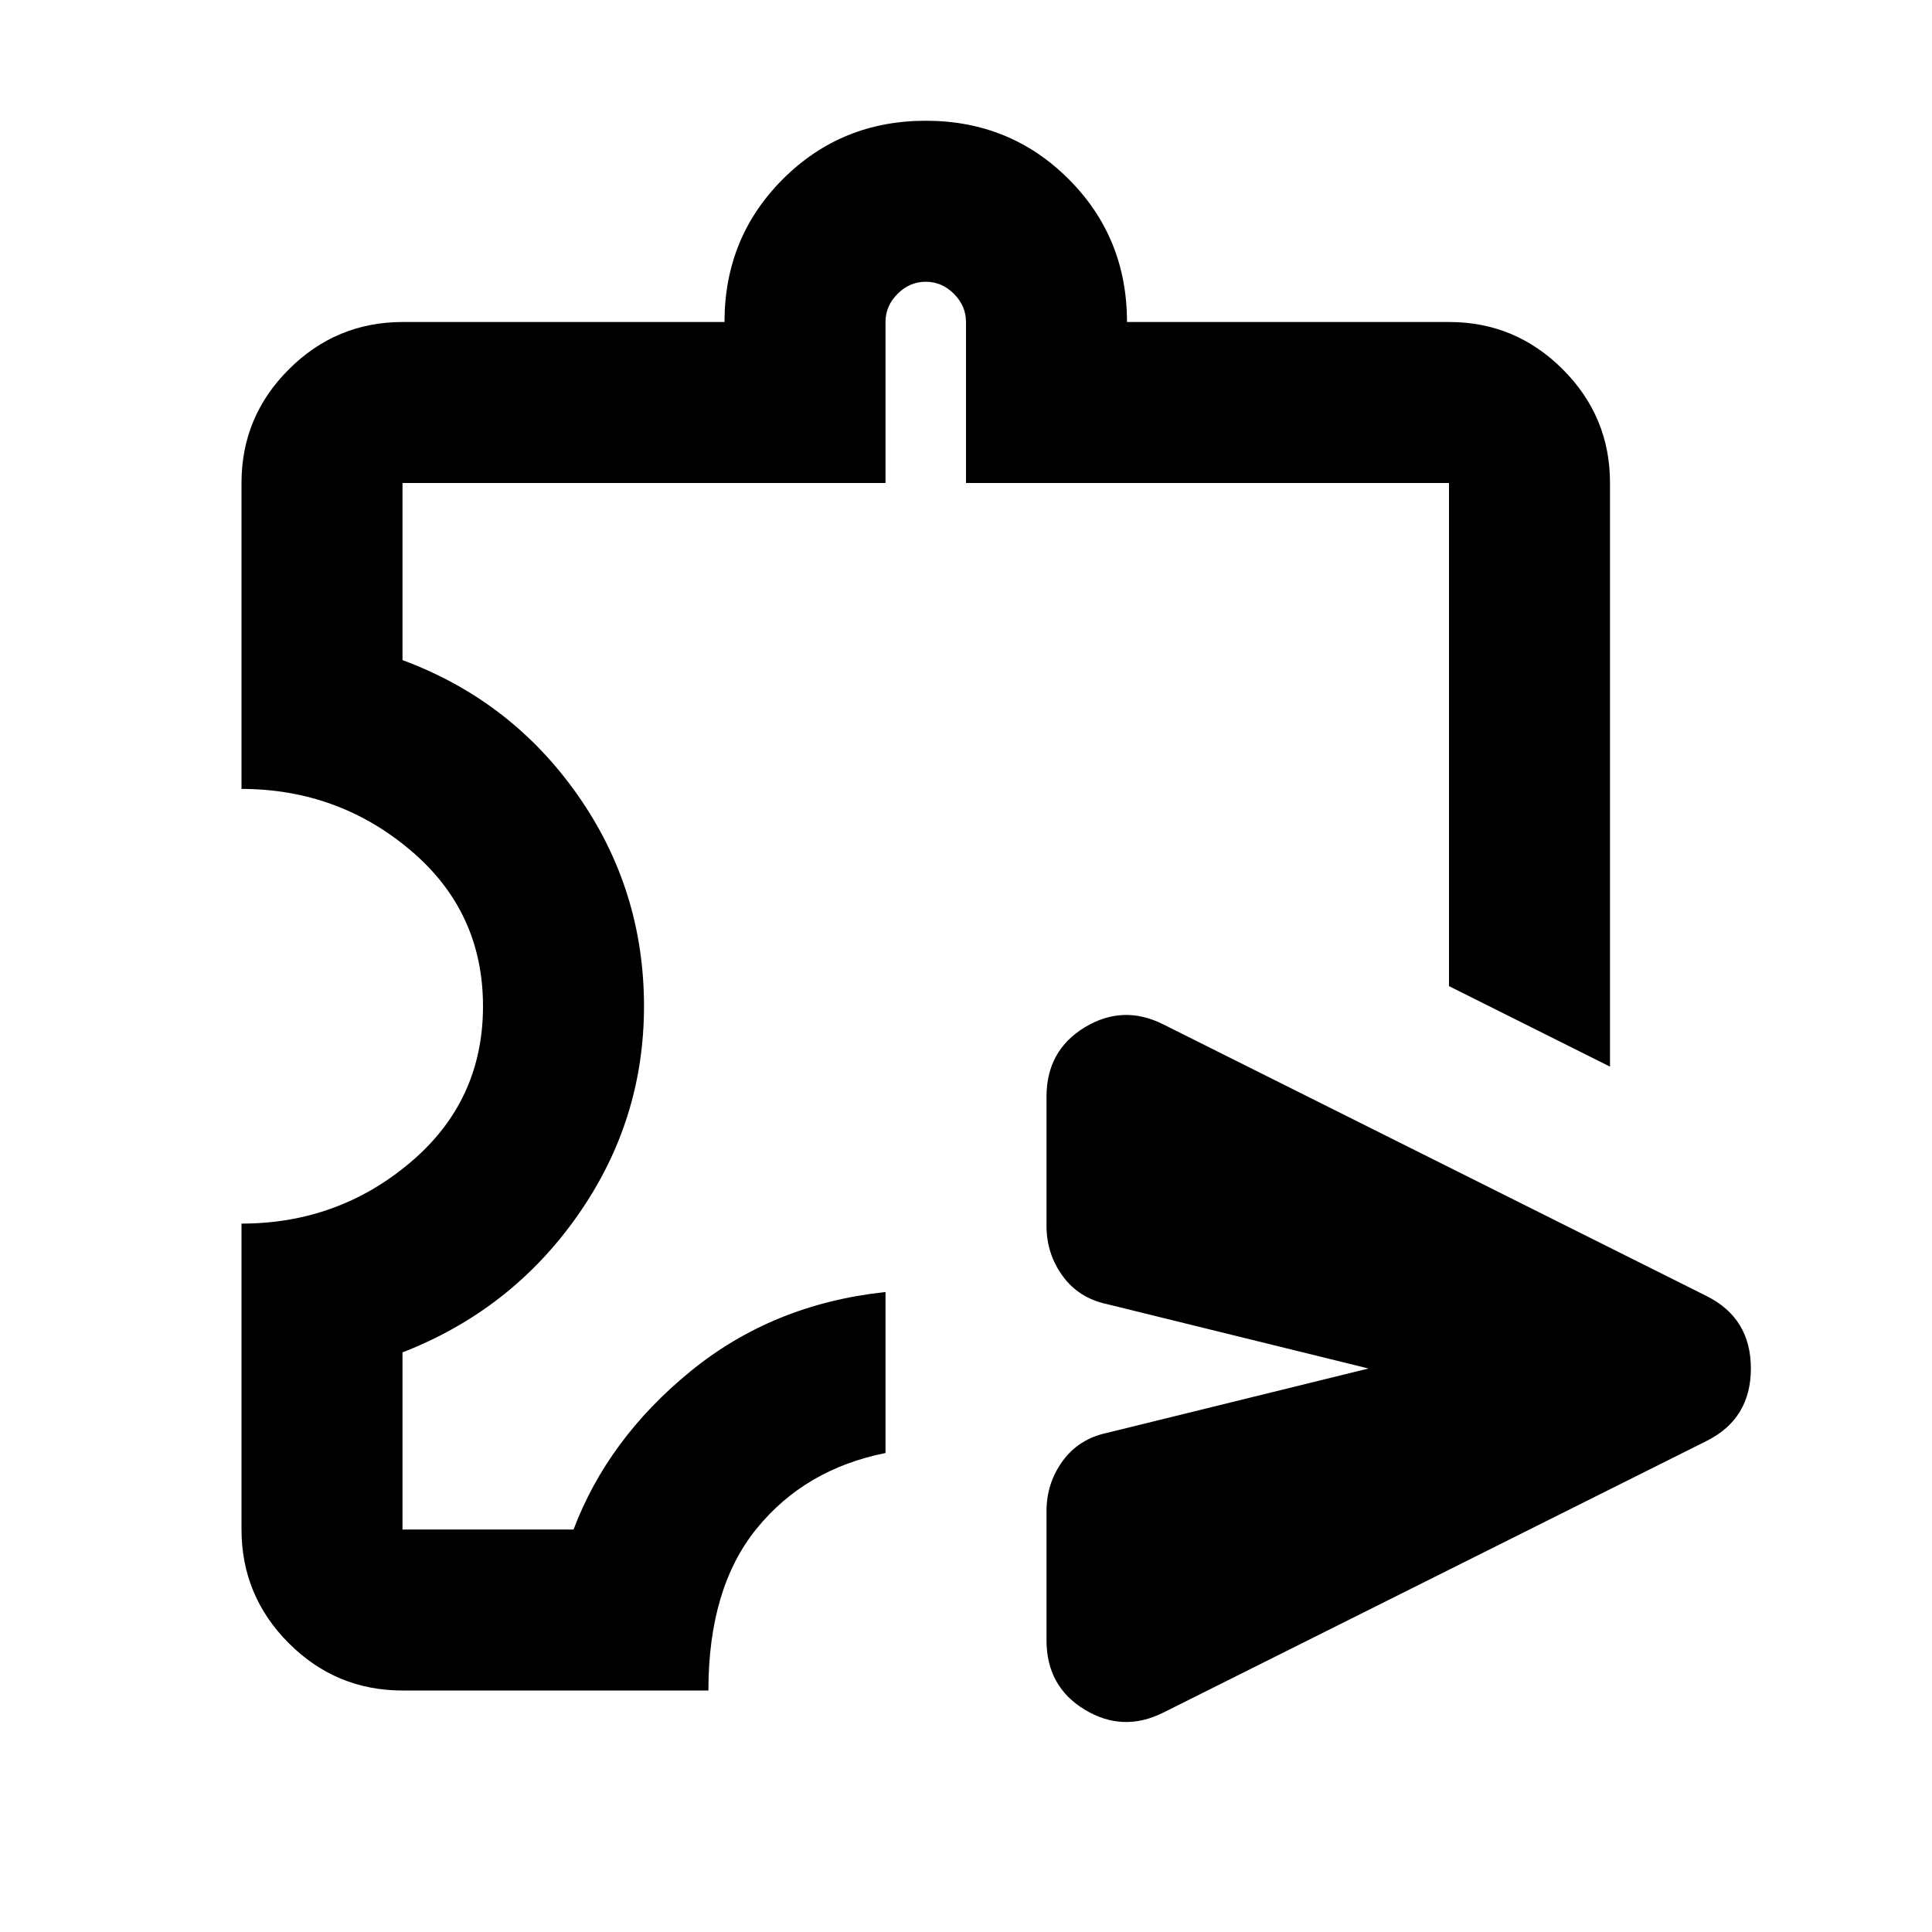
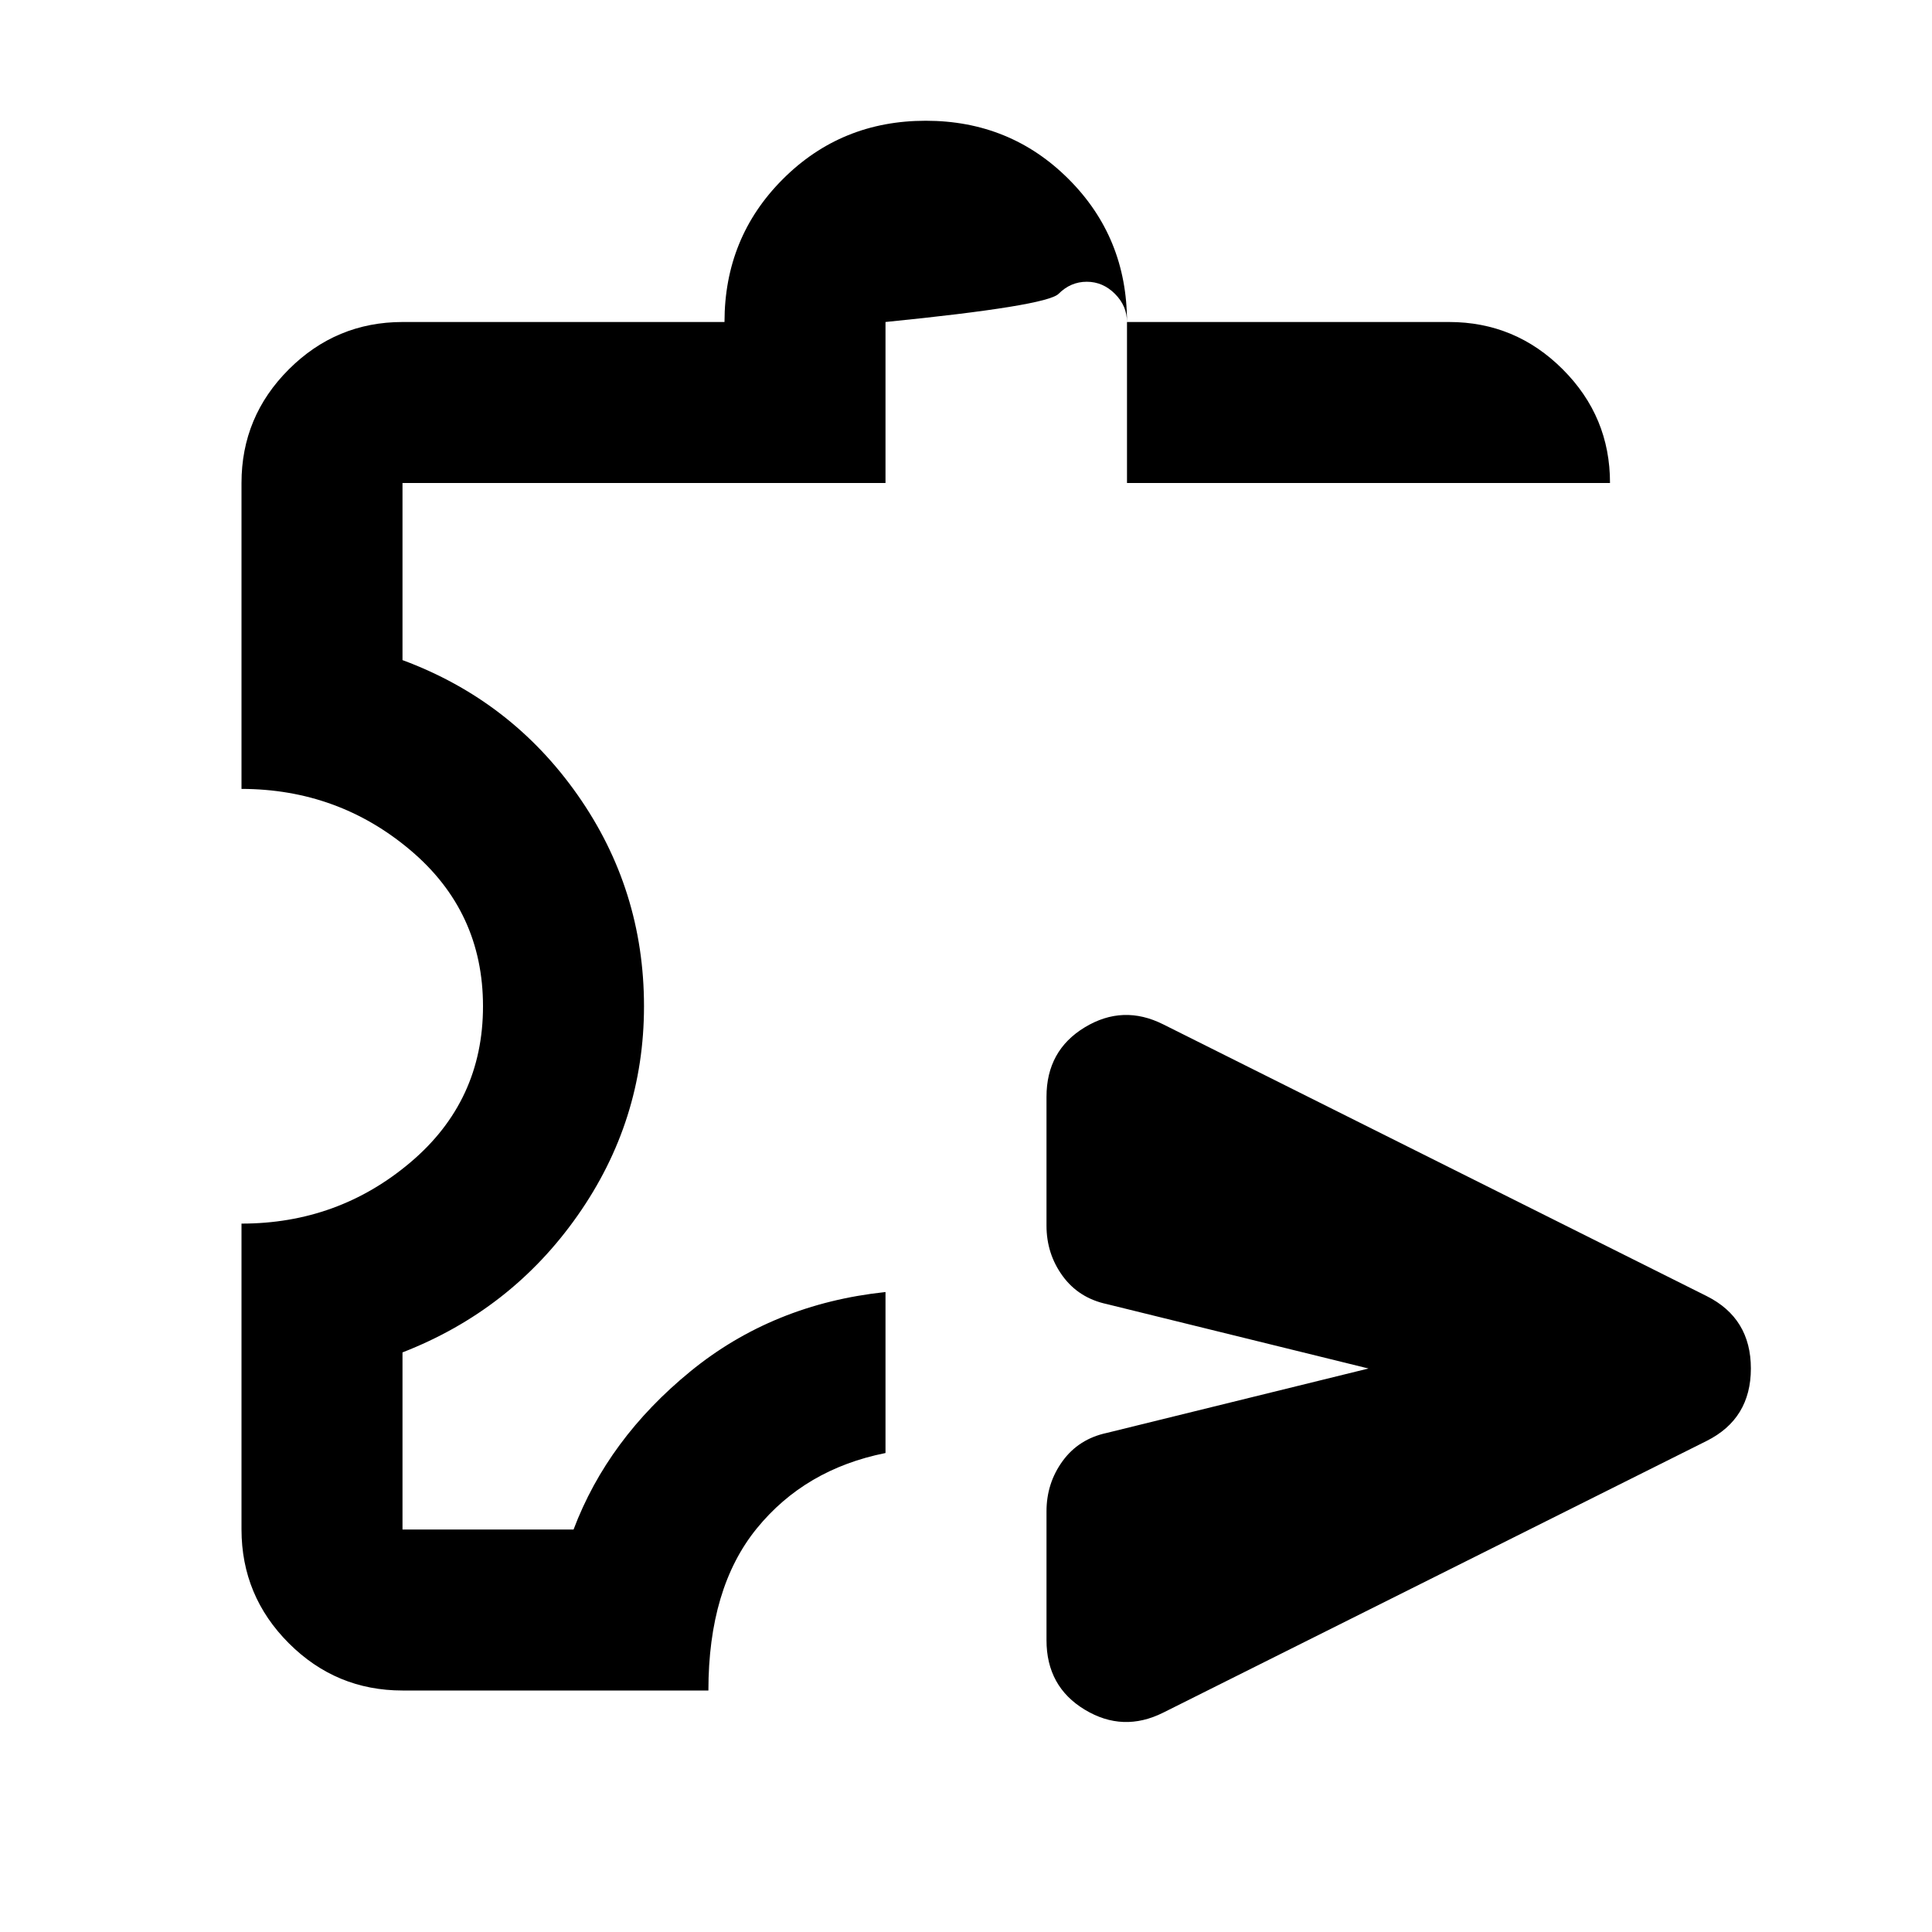
<svg xmlns="http://www.w3.org/2000/svg" width="800" height="800" viewBox="0 0 24 24">
-   <path fill="currentColor" d="M13 20.375v-1.6q0-.35.2-.625t.55-.35L17 17l-3.25-.8q-.35-.075-.55-.35t-.2-.625v-1.6q0-.575.475-.863t.975-.037L21.2 16.1q.55.275.55.9t-.55.9l-6.75 3.375q-.5.25-.975-.037T13 20.375M5 21q-.825 0-1.412-.587T3 19v-3.8q1.2 0 2.1-.762T6 12.5t-.9-1.937T3 9.8V6q0-.825.588-1.412T5 4h4q0-1.05.725-1.775T11.5 1.5t1.775.725T14 4h4q.825 0 1.413.588T20 6v7.25l-2-1V6h-6V4q0-.2-.15-.35t-.35-.15t-.35.15T11 4v2H5v2.2q1.35.5 2.175 1.675T8 12.5q0 1.425-.825 2.6T5 16.8V19h2.125q.425-1.125 1.45-1.963T11 16.05v2q-1 .2-1.6.938T8.8 21zm6.5-9.75" />
+   <path fill="currentColor" d="M13 20.375v-1.6q0-.35.2-.625t.55-.35L17 17l-3.25-.8q-.35-.075-.55-.35t-.2-.625v-1.6q0-.575.475-.863t.975-.037L21.2 16.1q.55.275.55.9t-.55.9l-6.75 3.375q-.5.25-.975-.037T13 20.375M5 21q-.825 0-1.412-.587T3 19v-3.8q1.2 0 2.1-.762T6 12.5t-.9-1.937T3 9.8V6q0-.825.588-1.412T5 4h4q0-1.05.725-1.775T11.5 1.5t1.775.725T14 4h4q.825 0 1.413.588T20 6v7.25V6h-6V4q0-.2-.15-.35t-.35-.15t-.35.15T11 4v2H5v2.2q1.35.5 2.175 1.675T8 12.5q0 1.425-.825 2.6T5 16.8V19h2.125q.425-1.125 1.45-1.963T11 16.05v2q-1 .2-1.6.938T8.8 21zm6.5-9.75" />
</svg>